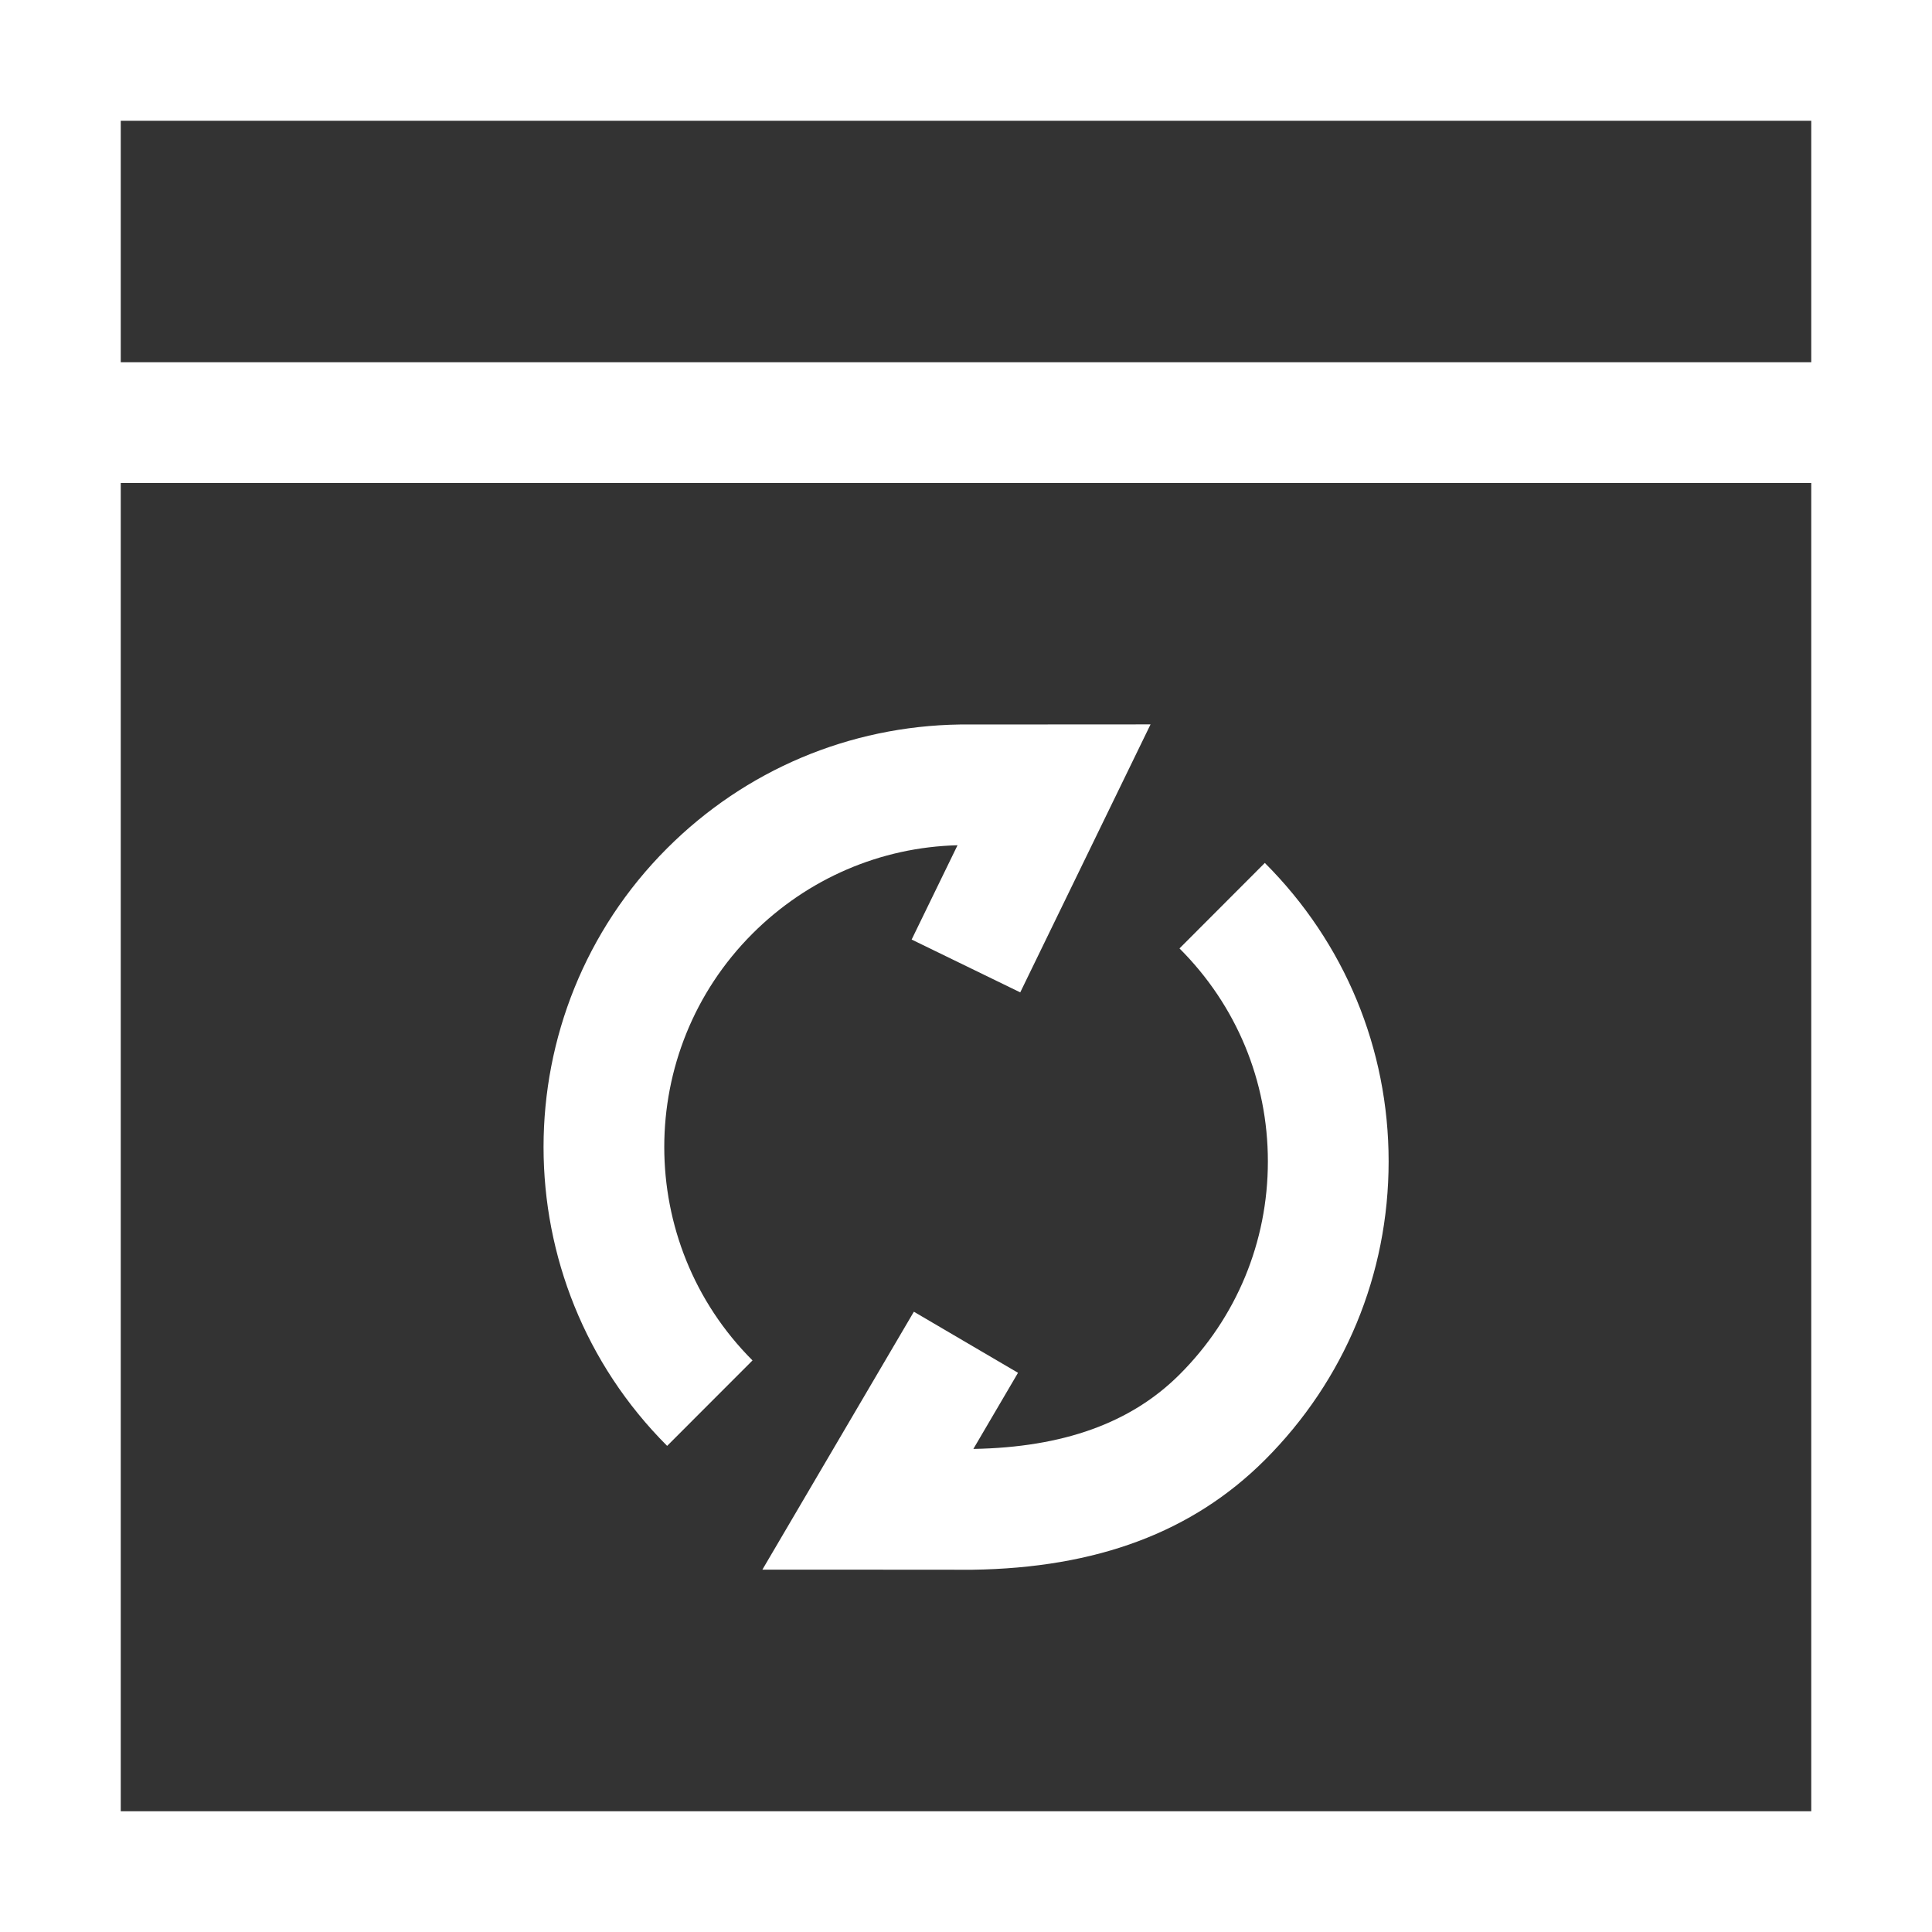
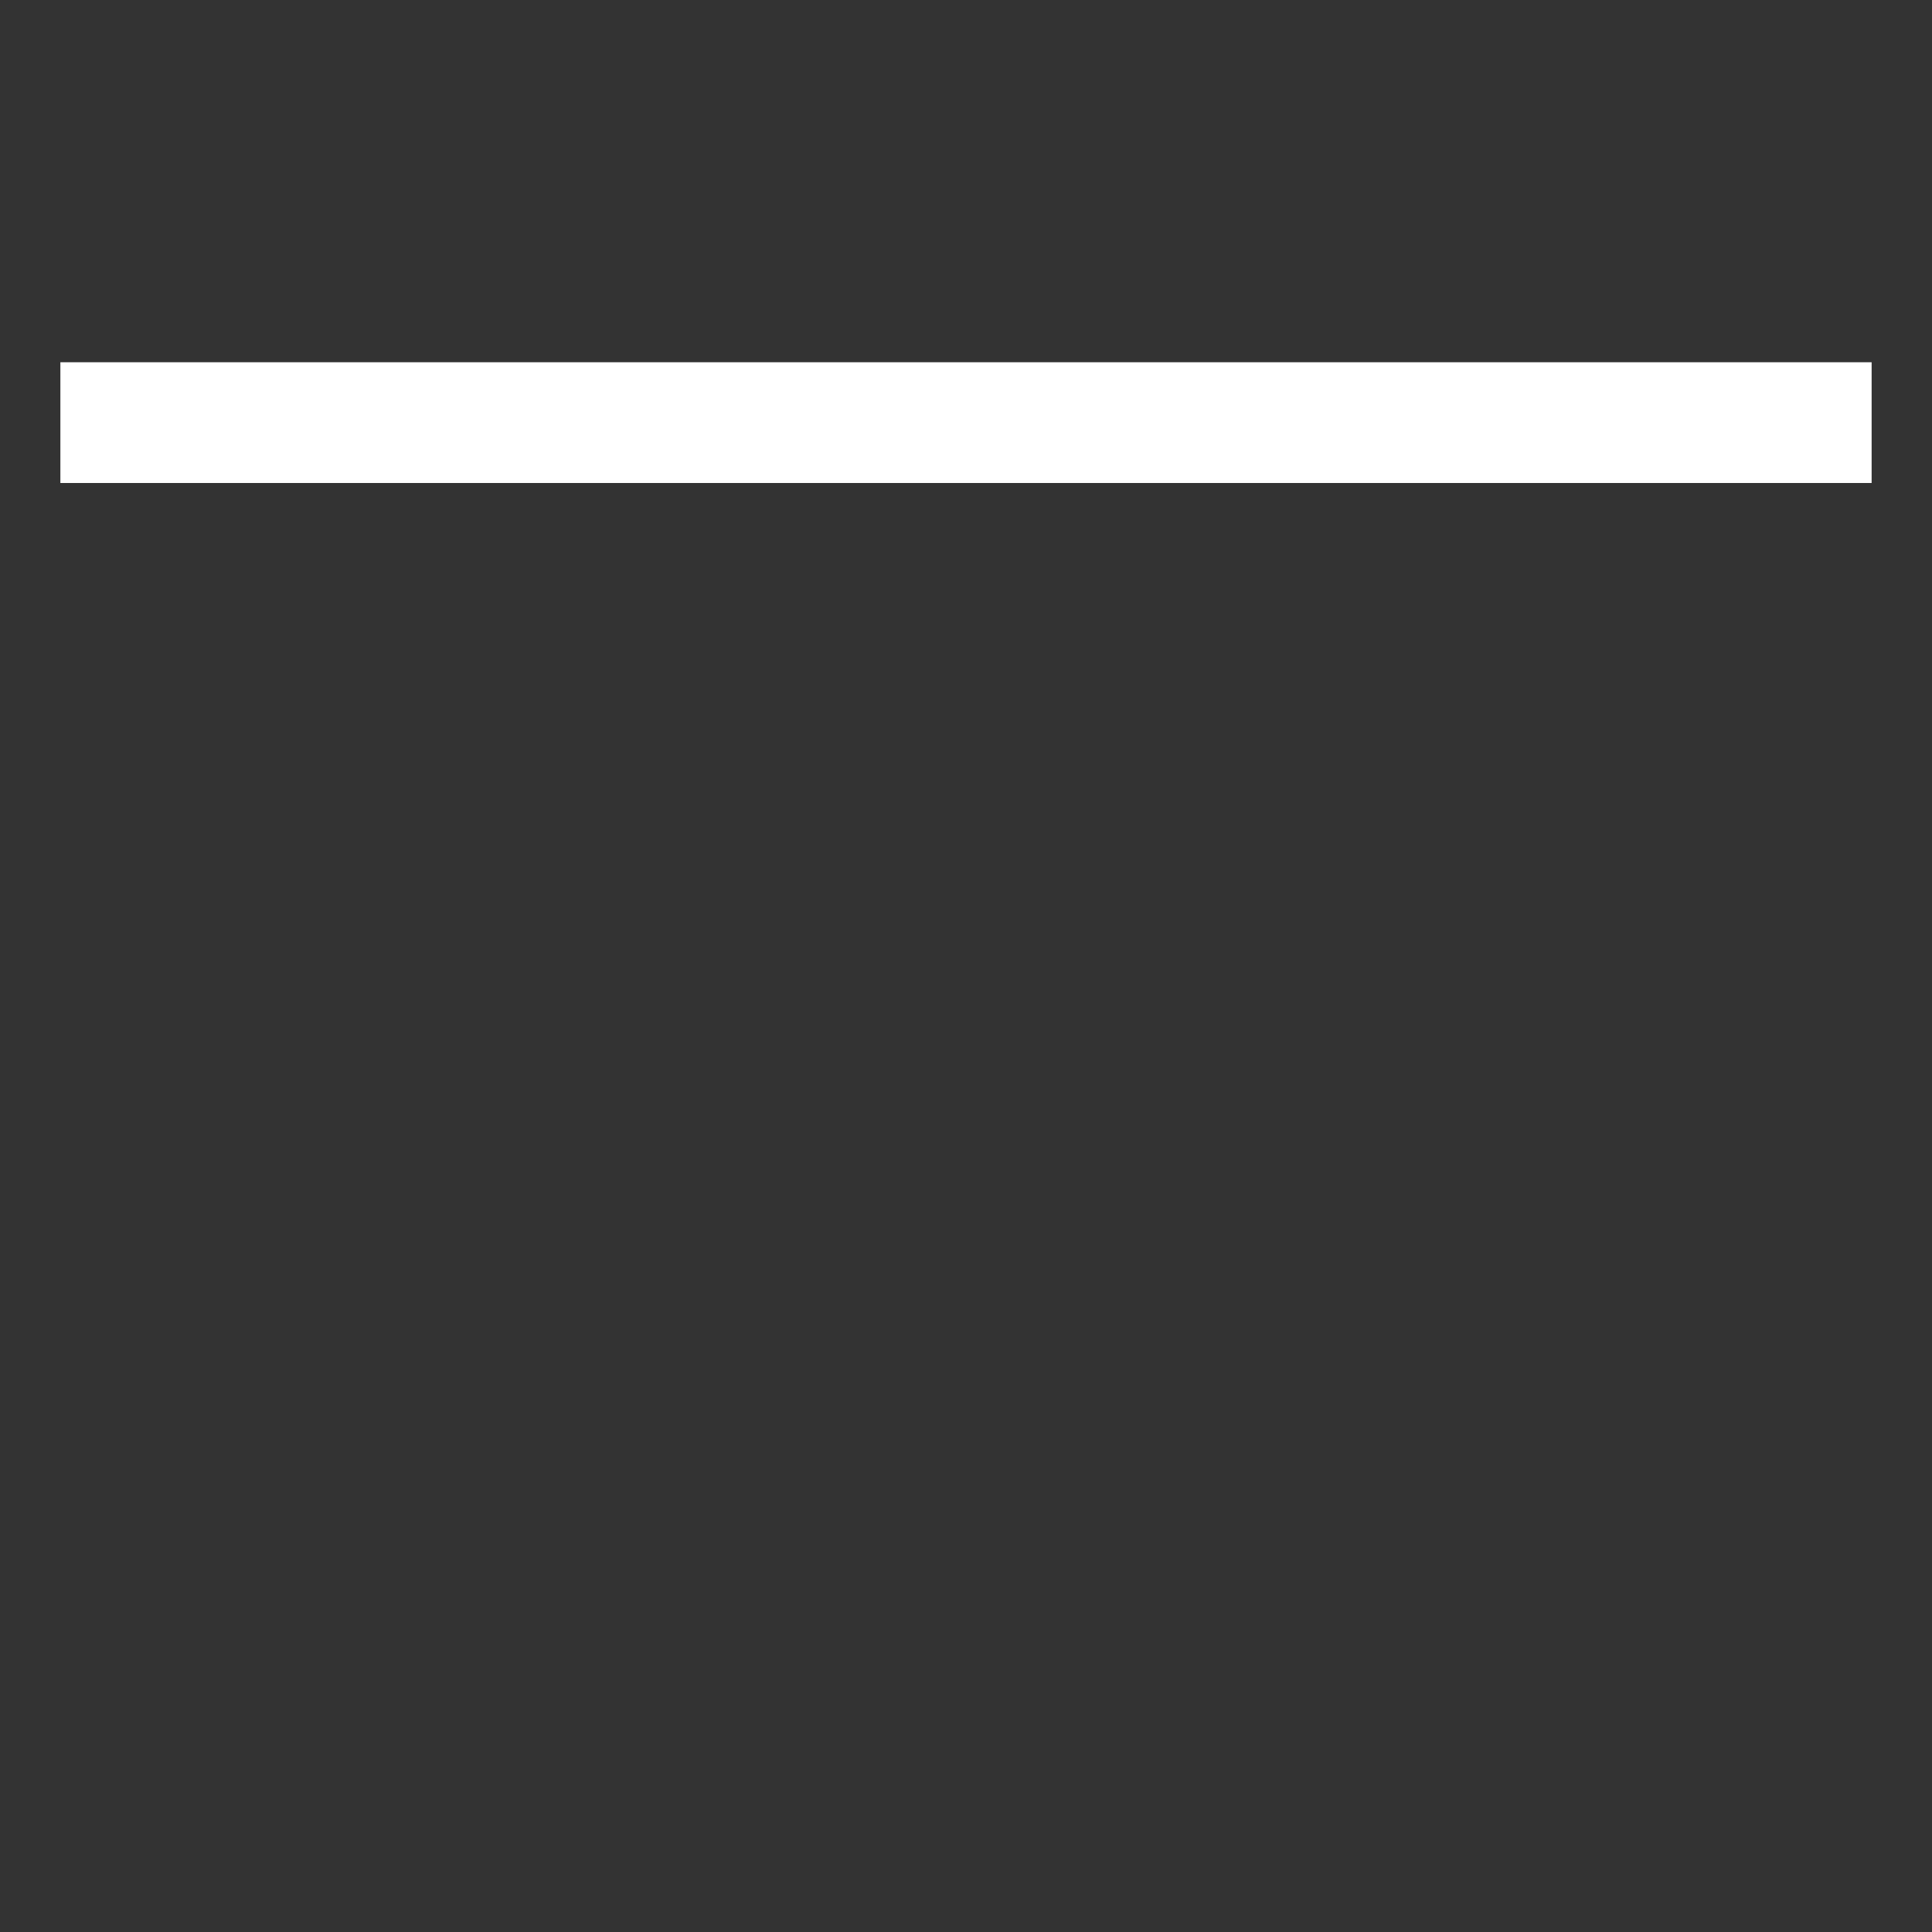
<svg xmlns="http://www.w3.org/2000/svg" width="52" height="52" viewBox="0 0 52 52" fill="none">
  <rect x="0" y="0" width="52" height="52" fill="#333333" stroke="none" />
  <g clip-path="url(#clip0_63_211)">
-     <path d="M52 52H0V0H52V52ZM3.25 48.75H48.75V3.25H3.25V48.75Z" fill="white" />
    <path d="M1.625 9.75H50.375V13H1.625V9.75Z" fill="white" />
-     <path d="M17.956 38.916C13.521 34.481 13.521 27.264 17.956 22.831C20.062 20.725 22.86 19.544 25.834 19.5L30.967 19.497L27.46 26.71L24.537 25.288L25.772 22.75C23.702 22.802 21.739 23.645 20.254 25.128C17.087 28.295 17.087 33.449 20.254 36.616L17.956 38.916Z" fill="white" />
-     <path d="M23.357 42.248H20.519L24.597 35.305L27.4 36.949L26.198 38.998C28.618 38.956 30.441 38.3 31.747 36.996C33.28 35.466 34.125 33.428 34.125 31.26C34.125 29.094 33.28 27.058 31.746 25.527L34.043 23.226C36.19 25.373 37.375 28.225 37.375 31.26C37.375 34.296 36.192 37.149 34.043 39.296C32.1 41.236 29.523 42.203 26.165 42.25L23.357 42.248Z" fill="white" />
  </g>
  <defs>
    <clipPath id="clip0_63_211">
      <rect width="52" height="52" fill="white" />
    </clipPath>
  </defs>
</svg>